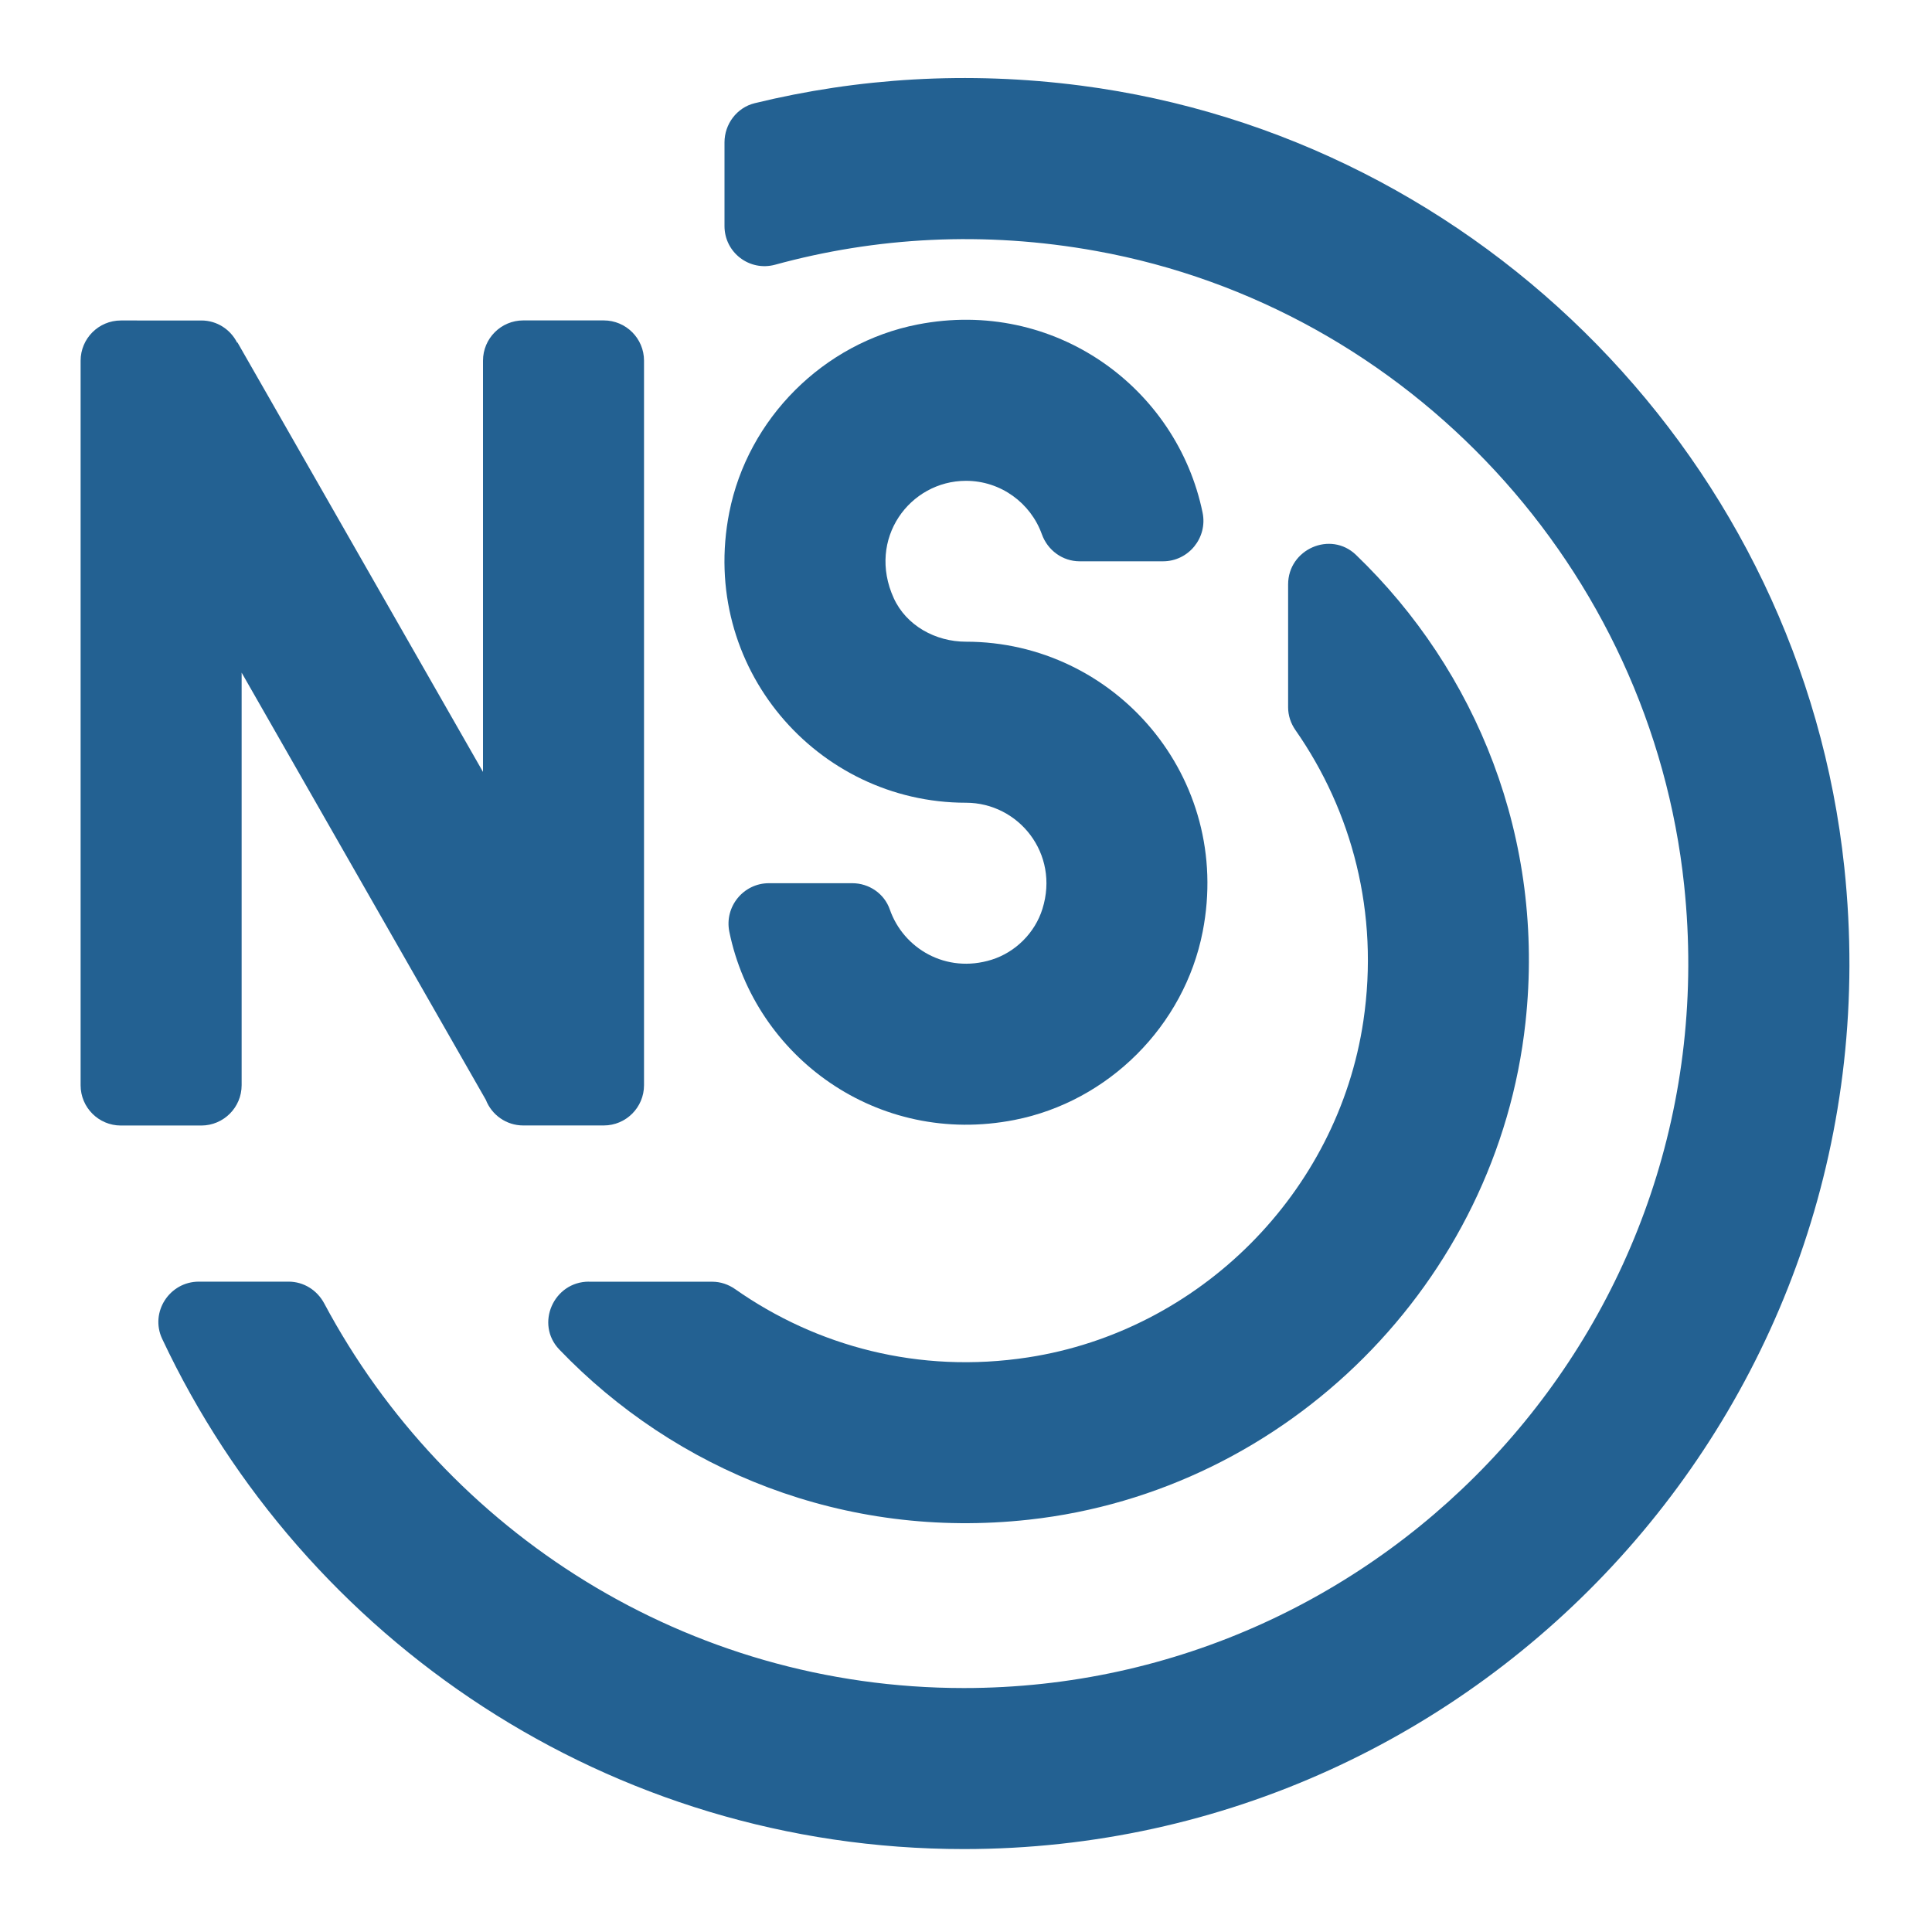
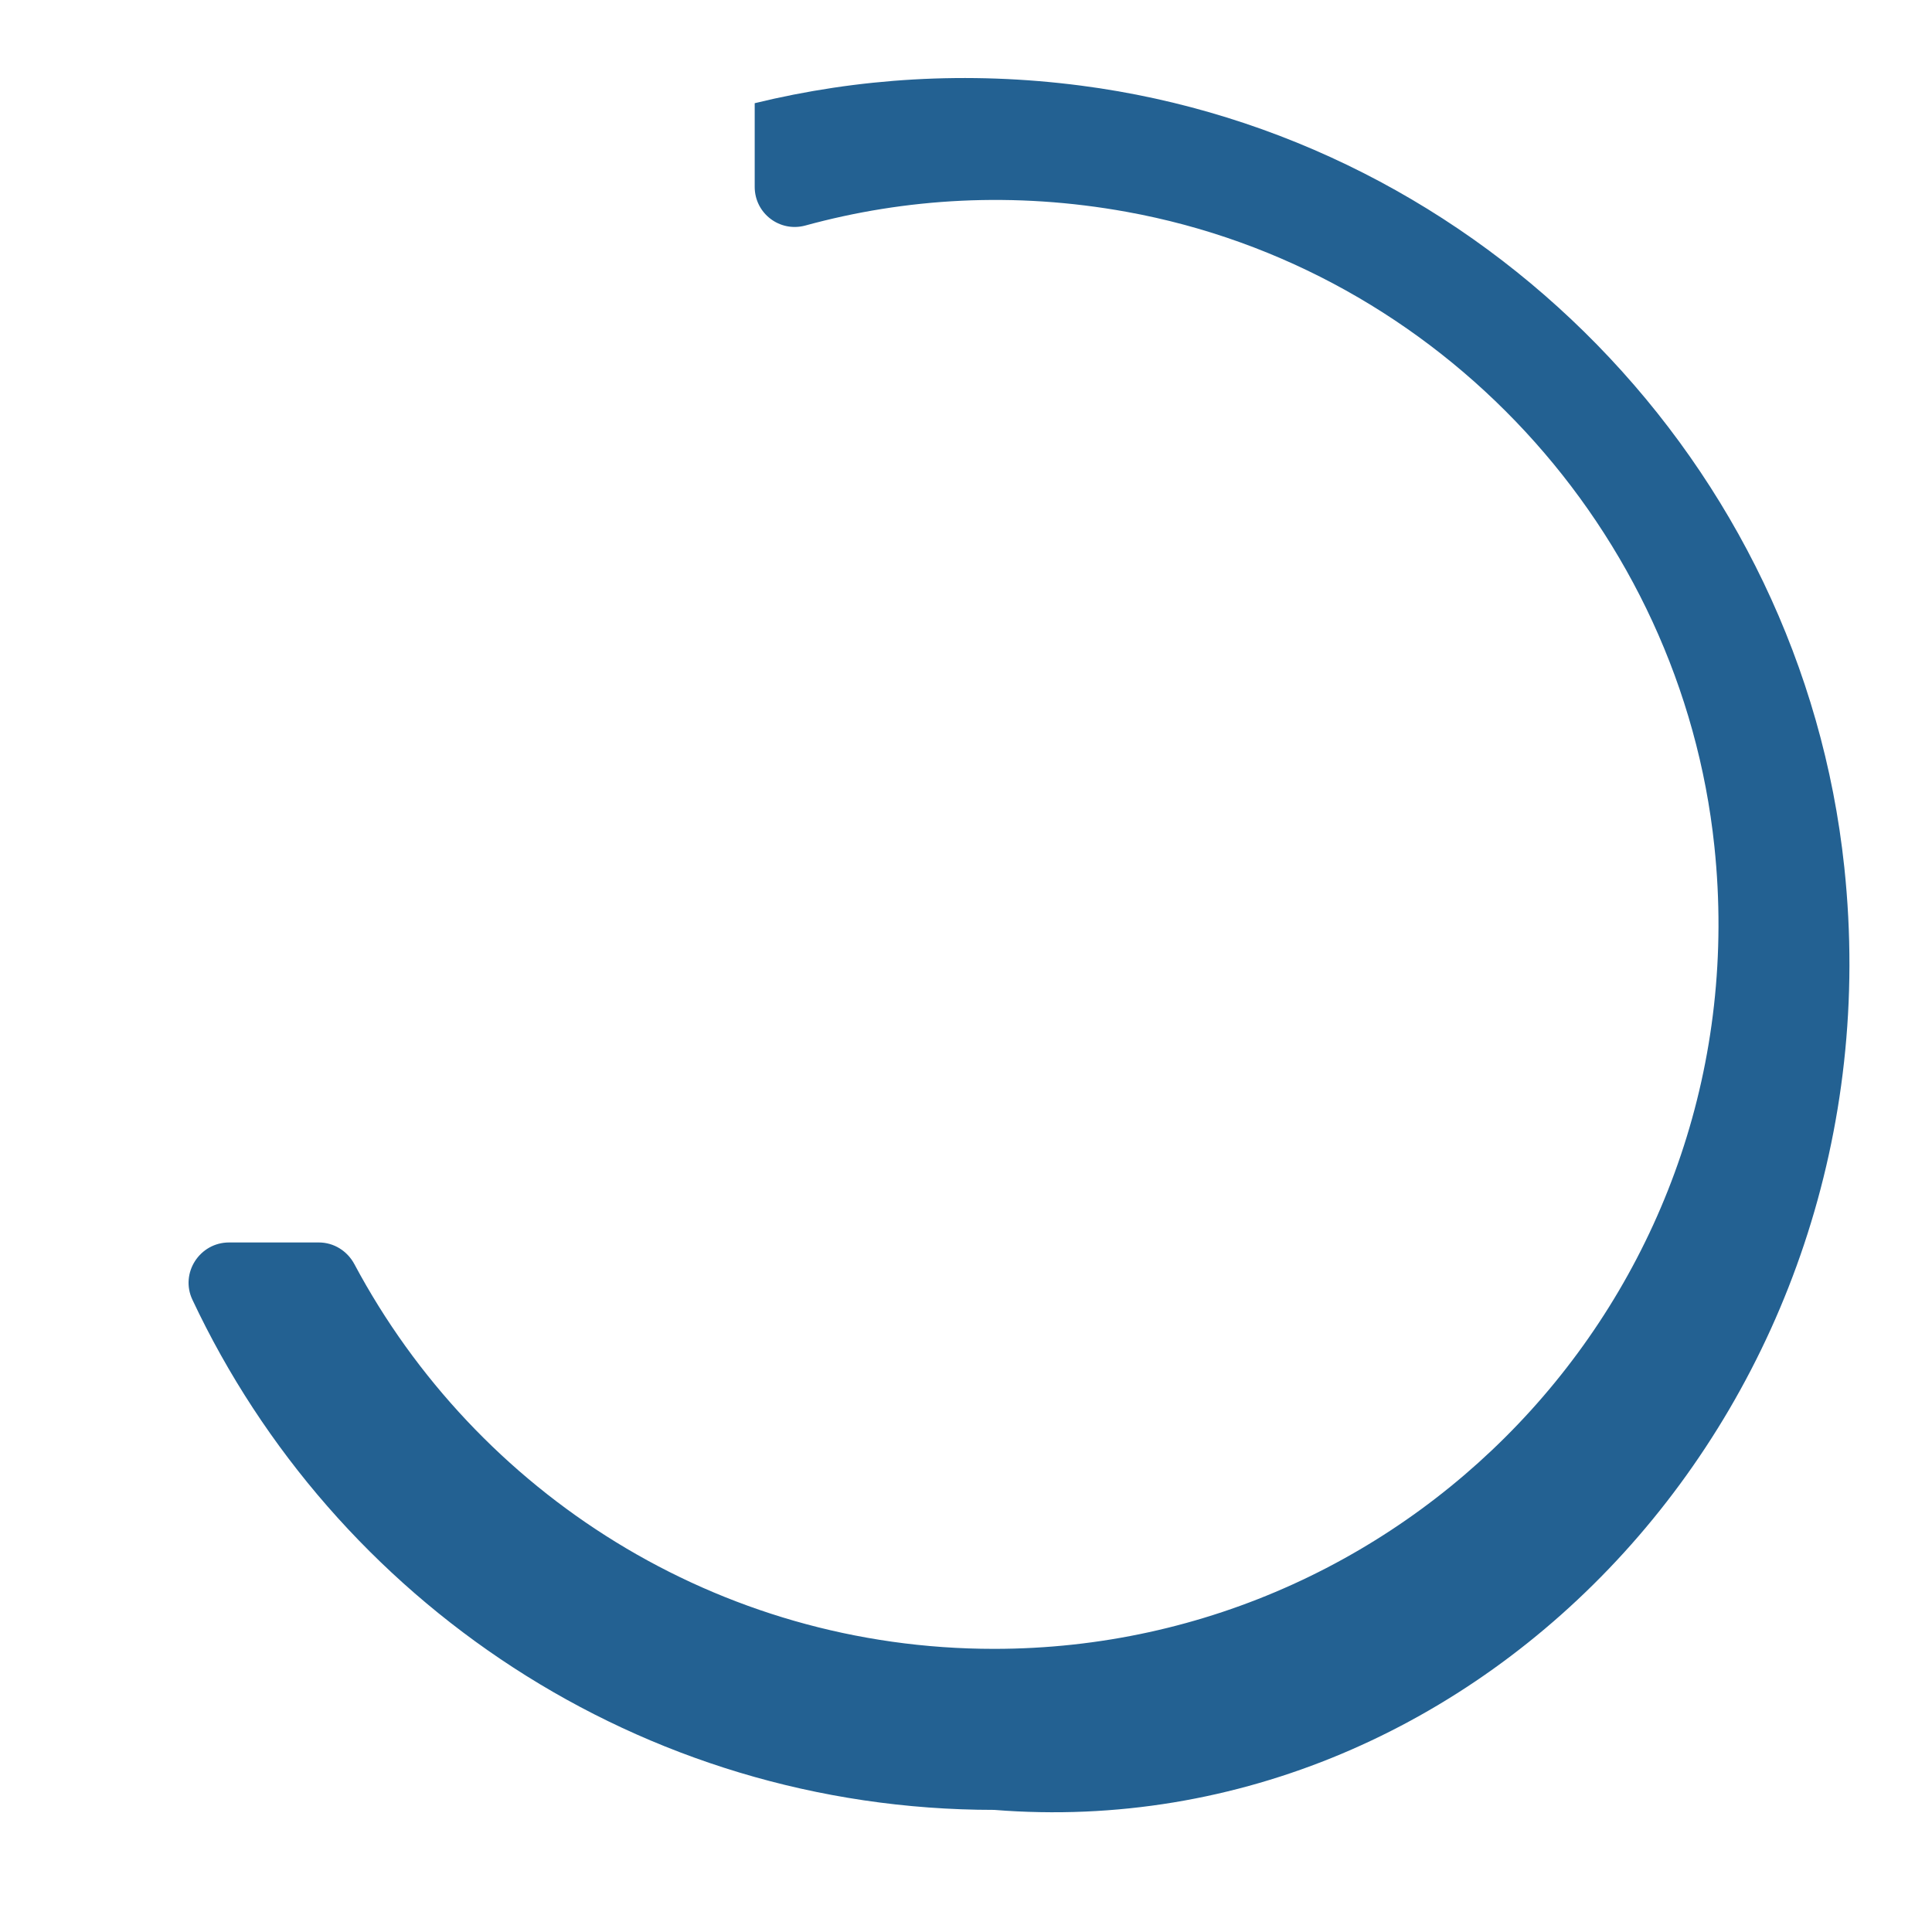
<svg xmlns="http://www.w3.org/2000/svg" version="1.1" id="Слой_1" x="0px" y="0px" viewBox="0 0 284 284" style="enable-background:new 0 0 284 284;" xml:space="preserve">
  <style type="text/css">
	.st0{fill:#236192;}
</style>
  <g>
    <g>
-       <path class="st0" d="M142,70.68c5.13,0,9.51,3.28,11.15,7.85c0.85,2.37,3.05,3.98,5.56,3.98h12.25c3.75,0,6.57-3.46,5.82-7.14    c-3.76-18.36-21.75-31.61-41.9-27.67c-13.82,2.7-24.96,13.83-27.68,27.64c-4.47,22.69,12.88,42.66,34.79,42.66c0,0,0,0,0,0    c7.75,0,13.78,7.48,11.25,15.59c-1.09,3.52-3.96,6.39-7.48,7.49c-6.7,2.09-12.97-1.66-14.96-7.39c-0.81-2.33-3.05-3.86-5.52-3.86    h-12.25c-3.75,0-6.57,3.46-5.82,7.14c3.76,18.37,21.77,31.62,41.92,27.66c13.82-2.71,24.96-13.85,27.66-27.67    c4.44-22.68-12.89-42.63-34.8-42.63h0c-4.45,0-8.76-2.35-10.61-6.4C127.41,79.21,133.73,70.68,142,70.68z" />
-       <path class="st0" d="M35.52,159.52V98.88l35.9,62.8c0.86,2.2,2.99,3.76,5.5,3.76h11.83c3.27,0,5.92-2.65,5.92-5.92V53.02    c0-3.27-2.65-5.92-5.92-5.92H76.92c-3.27,0-5.92,2.65-5.92,5.92v60.45L34.91,50.34l-0.05,0.03c-0.98-1.93-2.95-3.26-5.26-3.26    H17.77c-3.27,0-5.92,2.65-5.92,5.92v106.5c0,3.27,2.65,5.92,5.92,5.92h11.83C32.87,165.44,35.52,162.79,35.52,159.52z" />
-       <path class="st0" d="M86.56,188.4c-5.18,0-7.93,6.24-4.34,9.98c17.05,17.77,41.9,28,69.02,25.01c38.11-4.19,68.85-34.96,73-73.07    c2.95-27.02-7.23-51.75-24.91-68.75c-3.73-3.59-9.98-0.84-9.98,4.34v18.06c0,1.21,0.39,2.37,1.09,3.37    c8.26,11.84,12.34,26.81,9.97,42.76c-3.76,25.23-24.06,45.55-49.27,49.43c-16.1,2.48-31.16-1.67-43.06-10.02    c-1-0.7-2.16-1.1-3.38-1.1H86.56z" />
-       <path class="st0" d="M271.11,127.49c-6.28-59.24-53.16-107.24-112.25-114.91c-16.66-2.16-32.8-1.1-47.92,2.59    c-2.62,0.64-4.44,3.06-4.44,5.76v12.3c0,3.9,3.69,6.71,7.45,5.68c14.72-4.03,30.68-5.01,47.22-2.01    c46.01,8.33,81.51,46.76,86.4,93.26c6.72,63.85-43.38,117.98-105.89,117.98c-40.68,0-76.09-22.93-94.02-56.54    c-1.04-1.95-3.02-3.2-5.23-3.2h-13.2c-4.32,0-7.23,4.5-5.39,8.41c20.8,44.26,65.79,75,117.85,75    C218.14,271.81,279.4,205.58,271.11,127.49z" />
+       <path class="st0" d="M271.11,127.49c-6.28-59.24-53.16-107.24-112.25-114.91c-16.66-2.16-32.8-1.1-47.92,2.59    v12.3c0,3.9,3.69,6.71,7.45,5.68c14.72-4.03,30.68-5.01,47.22-2.01    c46.01,8.33,81.51,46.76,86.4,93.26c6.72,63.85-43.38,117.98-105.89,117.98c-40.68,0-76.09-22.93-94.02-56.54    c-1.04-1.95-3.02-3.2-5.23-3.2h-13.2c-4.32,0-7.23,4.5-5.39,8.41c20.8,44.26,65.79,75,117.85,75    C218.14,271.81,279.4,205.58,271.11,127.49z" />
    </g>
  </g>
</svg>